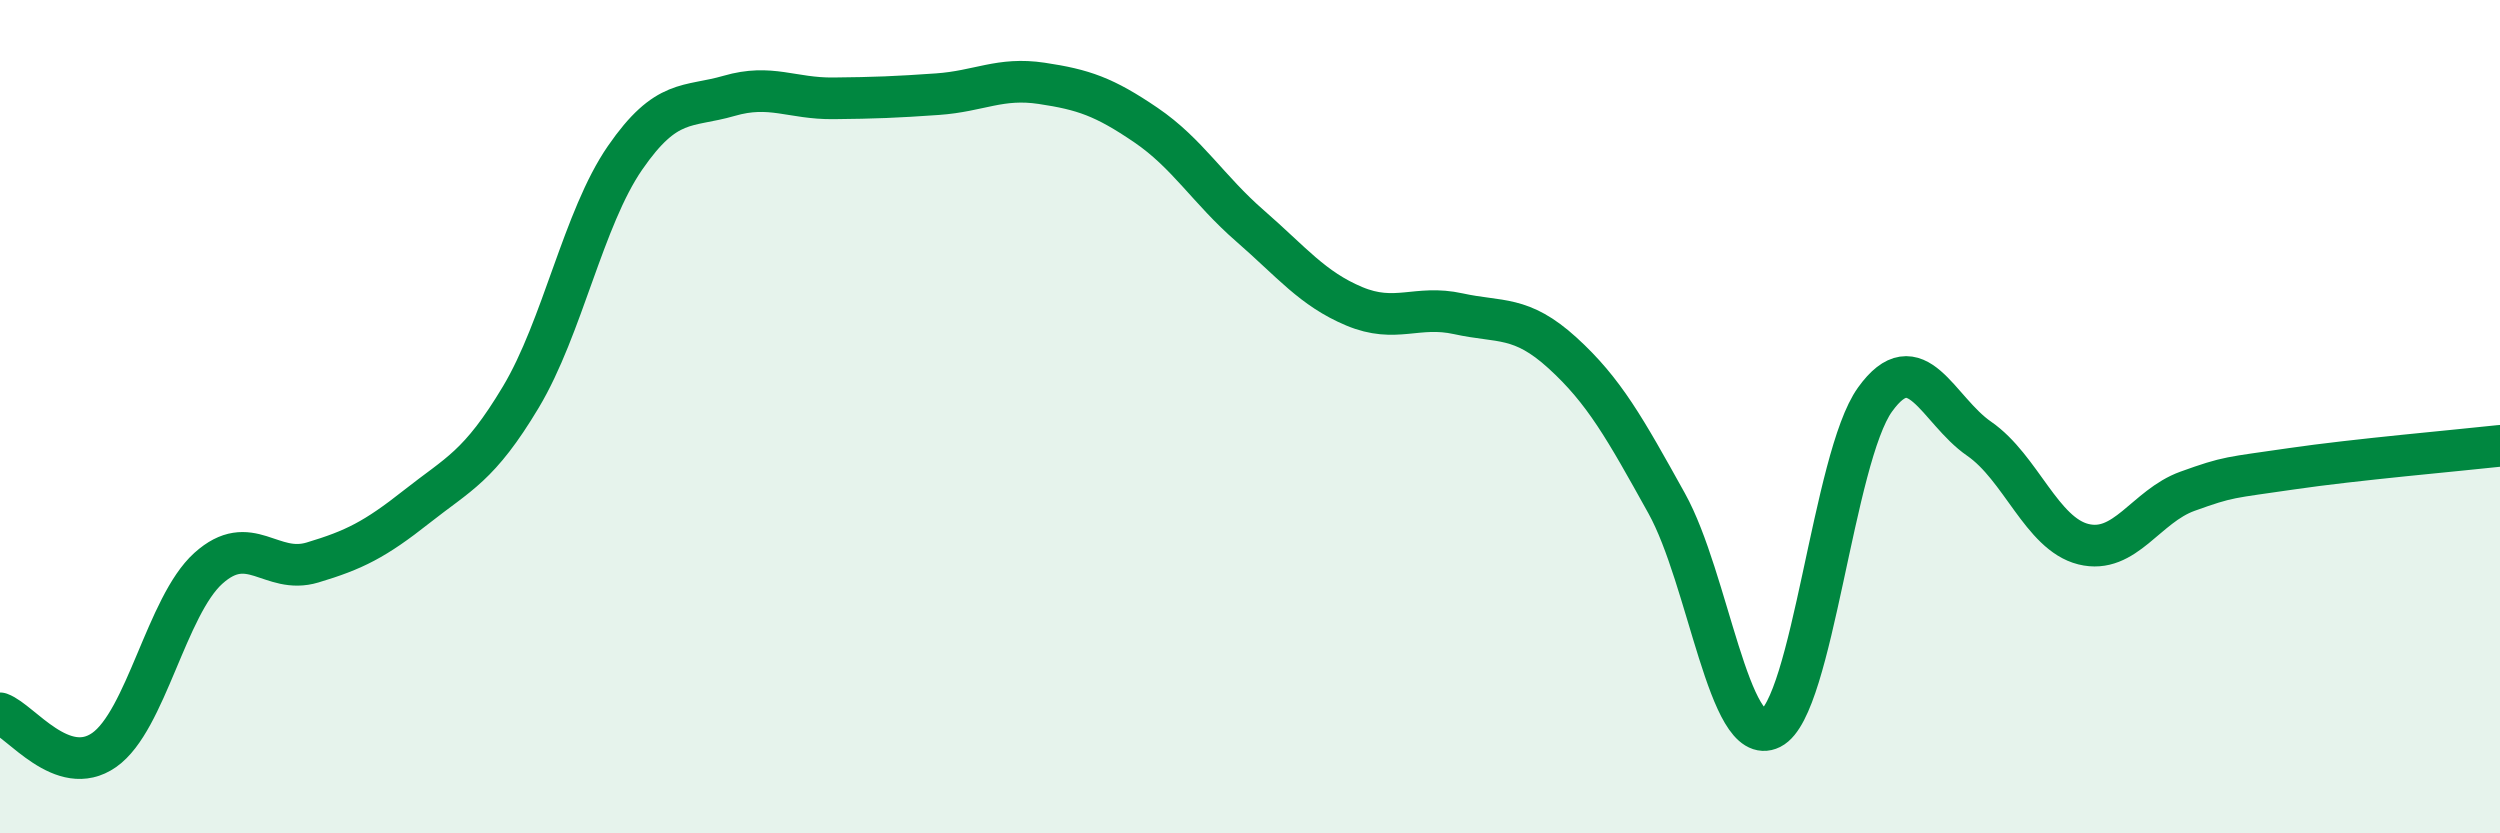
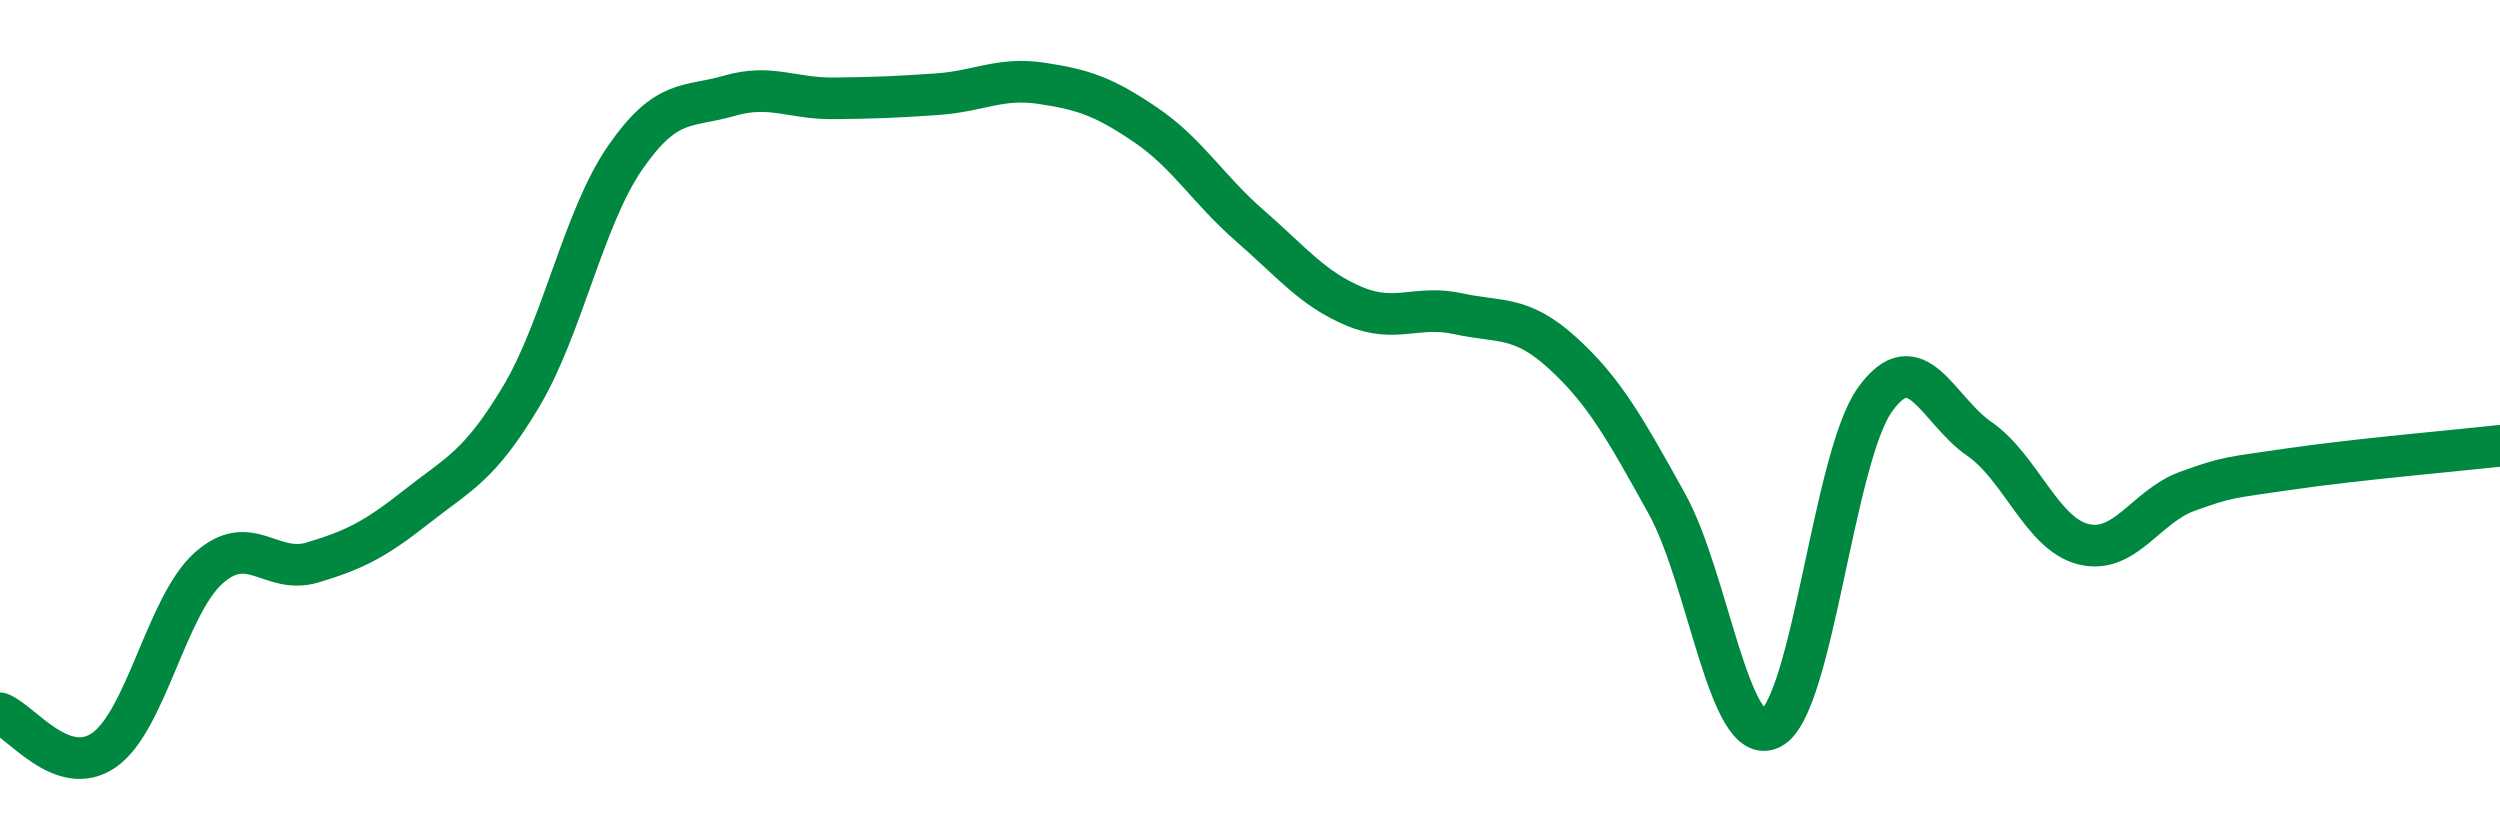
<svg xmlns="http://www.w3.org/2000/svg" width="60" height="20" viewBox="0 0 60 20">
-   <path d="M 0,17.12 C 0.5,17.3 1.5,18.7 2.5,18 C 3.5,17.3 4,14.54 5,13.64 C 6,12.74 6.5,13.8 7.5,13.5 C 8.5,13.2 9,12.95 10,12.16 C 11,11.37 11.5,11.2 12.5,9.53 C 13.5,7.86 14,5.24 15,3.79 C 16,2.34 16.5,2.59 17.5,2.3 C 18.5,2.01 19,2.37 20,2.36 C 21,2.35 21.5,2.33 22.5,2.26 C 23.5,2.19 24,1.85 25,2 C 26,2.15 26.5,2.32 27.5,3 C 28.5,3.68 29,4.55 30,5.42 C 31,6.29 31.5,6.93 32.5,7.35 C 33.5,7.77 34,7.31 35,7.53 C 36,7.75 36.5,7.56 37.5,8.47 C 38.5,9.38 39,10.28 40,12.08 C 41,13.88 41.5,17.98 42.5,17.48 C 43.5,16.98 44,10.98 45,9.59 C 46,8.2 46.5,9.84 47.5,10.53 C 48.5,11.22 49,12.81 50,13.06 C 51,13.31 51.5,12.15 52.5,11.79 C 53.5,11.43 53.5,11.47 55,11.25 C 56.5,11.03 59,10.81 60,10.7L60 20L0 20Z" fill="#008740" opacity="0.1" stroke-linecap="round" stroke-linejoin="round" />
  <path d="M 0,17.12 C 0.5,17.3 1.5,18.7 2.5,18 C 3.5,17.3 4,14.54 5,13.64 C 6,12.74 6.5,13.8 7.5,13.5 C 8.5,13.2 9,12.95 10,12.16 C 11,11.37 11.5,11.2 12.5,9.53 C 13.5,7.86 14,5.24 15,3.79 C 16,2.34 16.5,2.59 17.5,2.3 C 18.5,2.01 19,2.37 20,2.36 C 21,2.35 21.5,2.33 22.5,2.26 C 23.5,2.19 24,1.85 25,2 C 26,2.15 26.5,2.32 27.5,3 C 28.5,3.68 29,4.55 30,5.42 C 31,6.29 31.5,6.93 32.5,7.35 C 33.5,7.77 34,7.31 35,7.53 C 36,7.75 36.5,7.56 37.5,8.47 C 38.5,9.38 39,10.28 40,12.08 C 41,13.88 41.5,17.98 42.5,17.48 C 43.5,16.98 44,10.98 45,9.59 C 46,8.2 46.5,9.84 47.5,10.53 C 48.5,11.22 49,12.81 50,13.06 C 51,13.31 51.5,12.15 52.5,11.79 C 53.5,11.43 53.5,11.47 55,11.25 C 56.5,11.03 59,10.81 60,10.7" stroke="#008740" stroke-width="1" fill="none" stroke-linecap="round" stroke-linejoin="round" />
</svg>